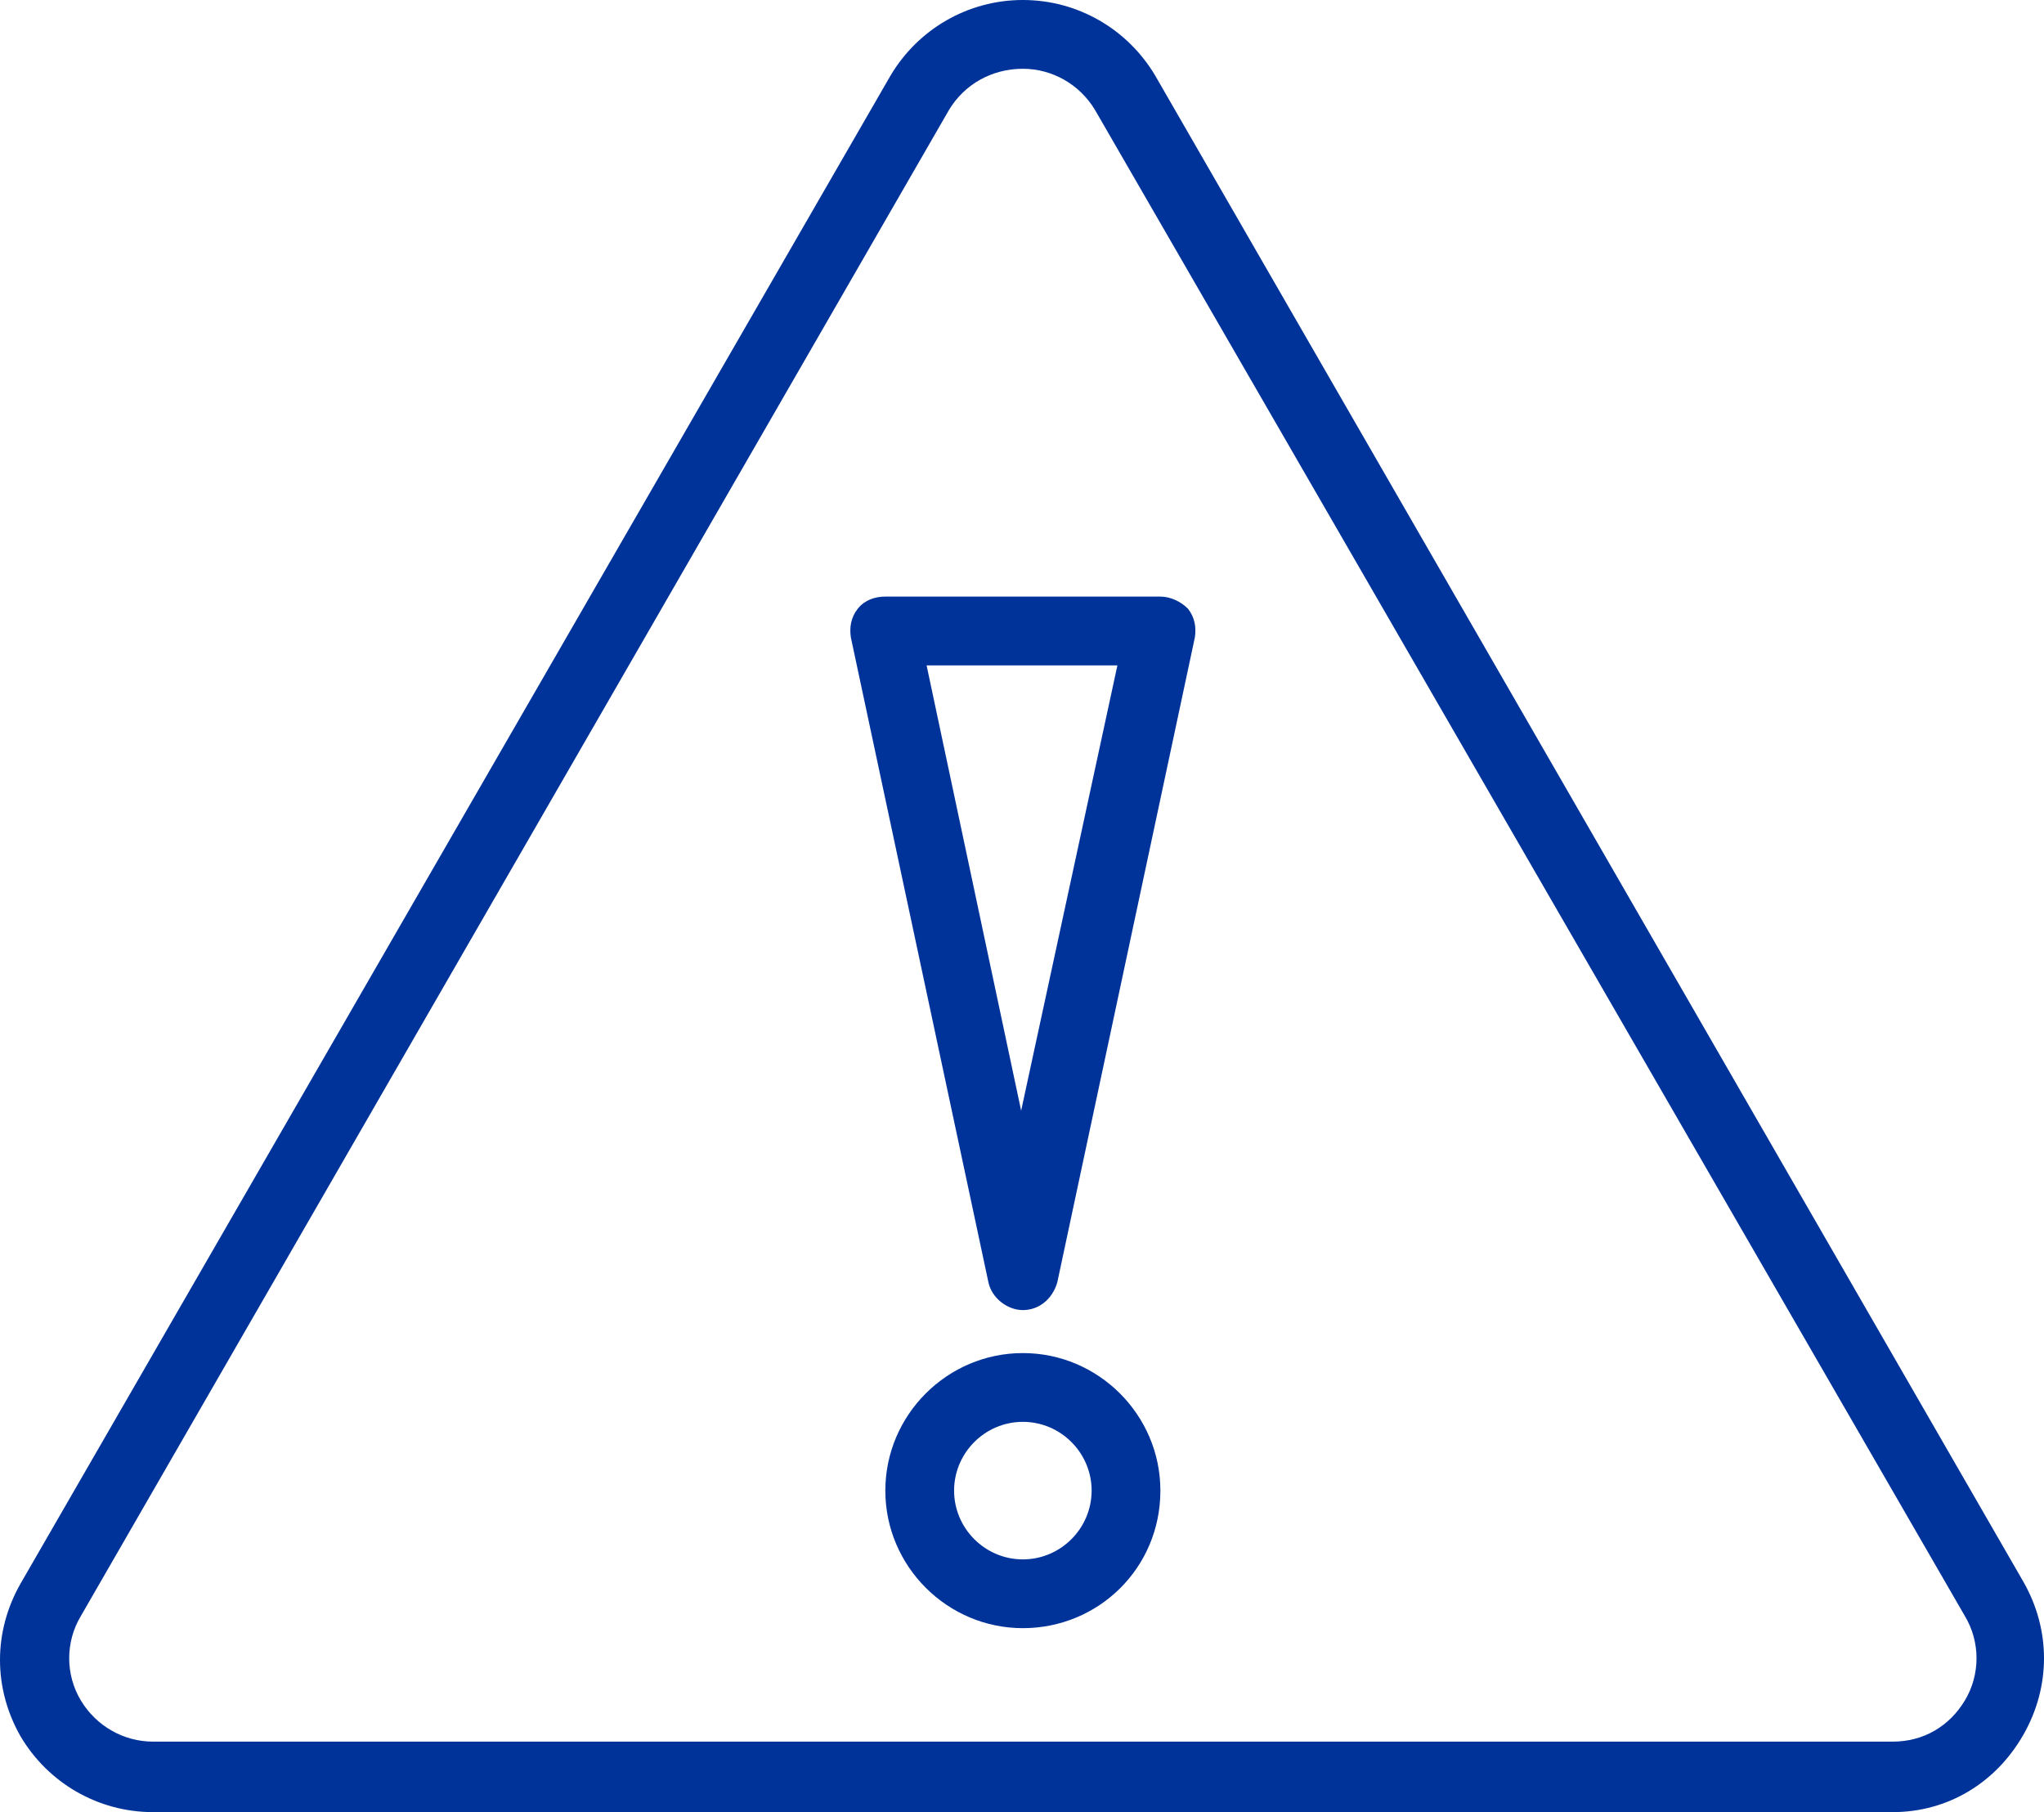
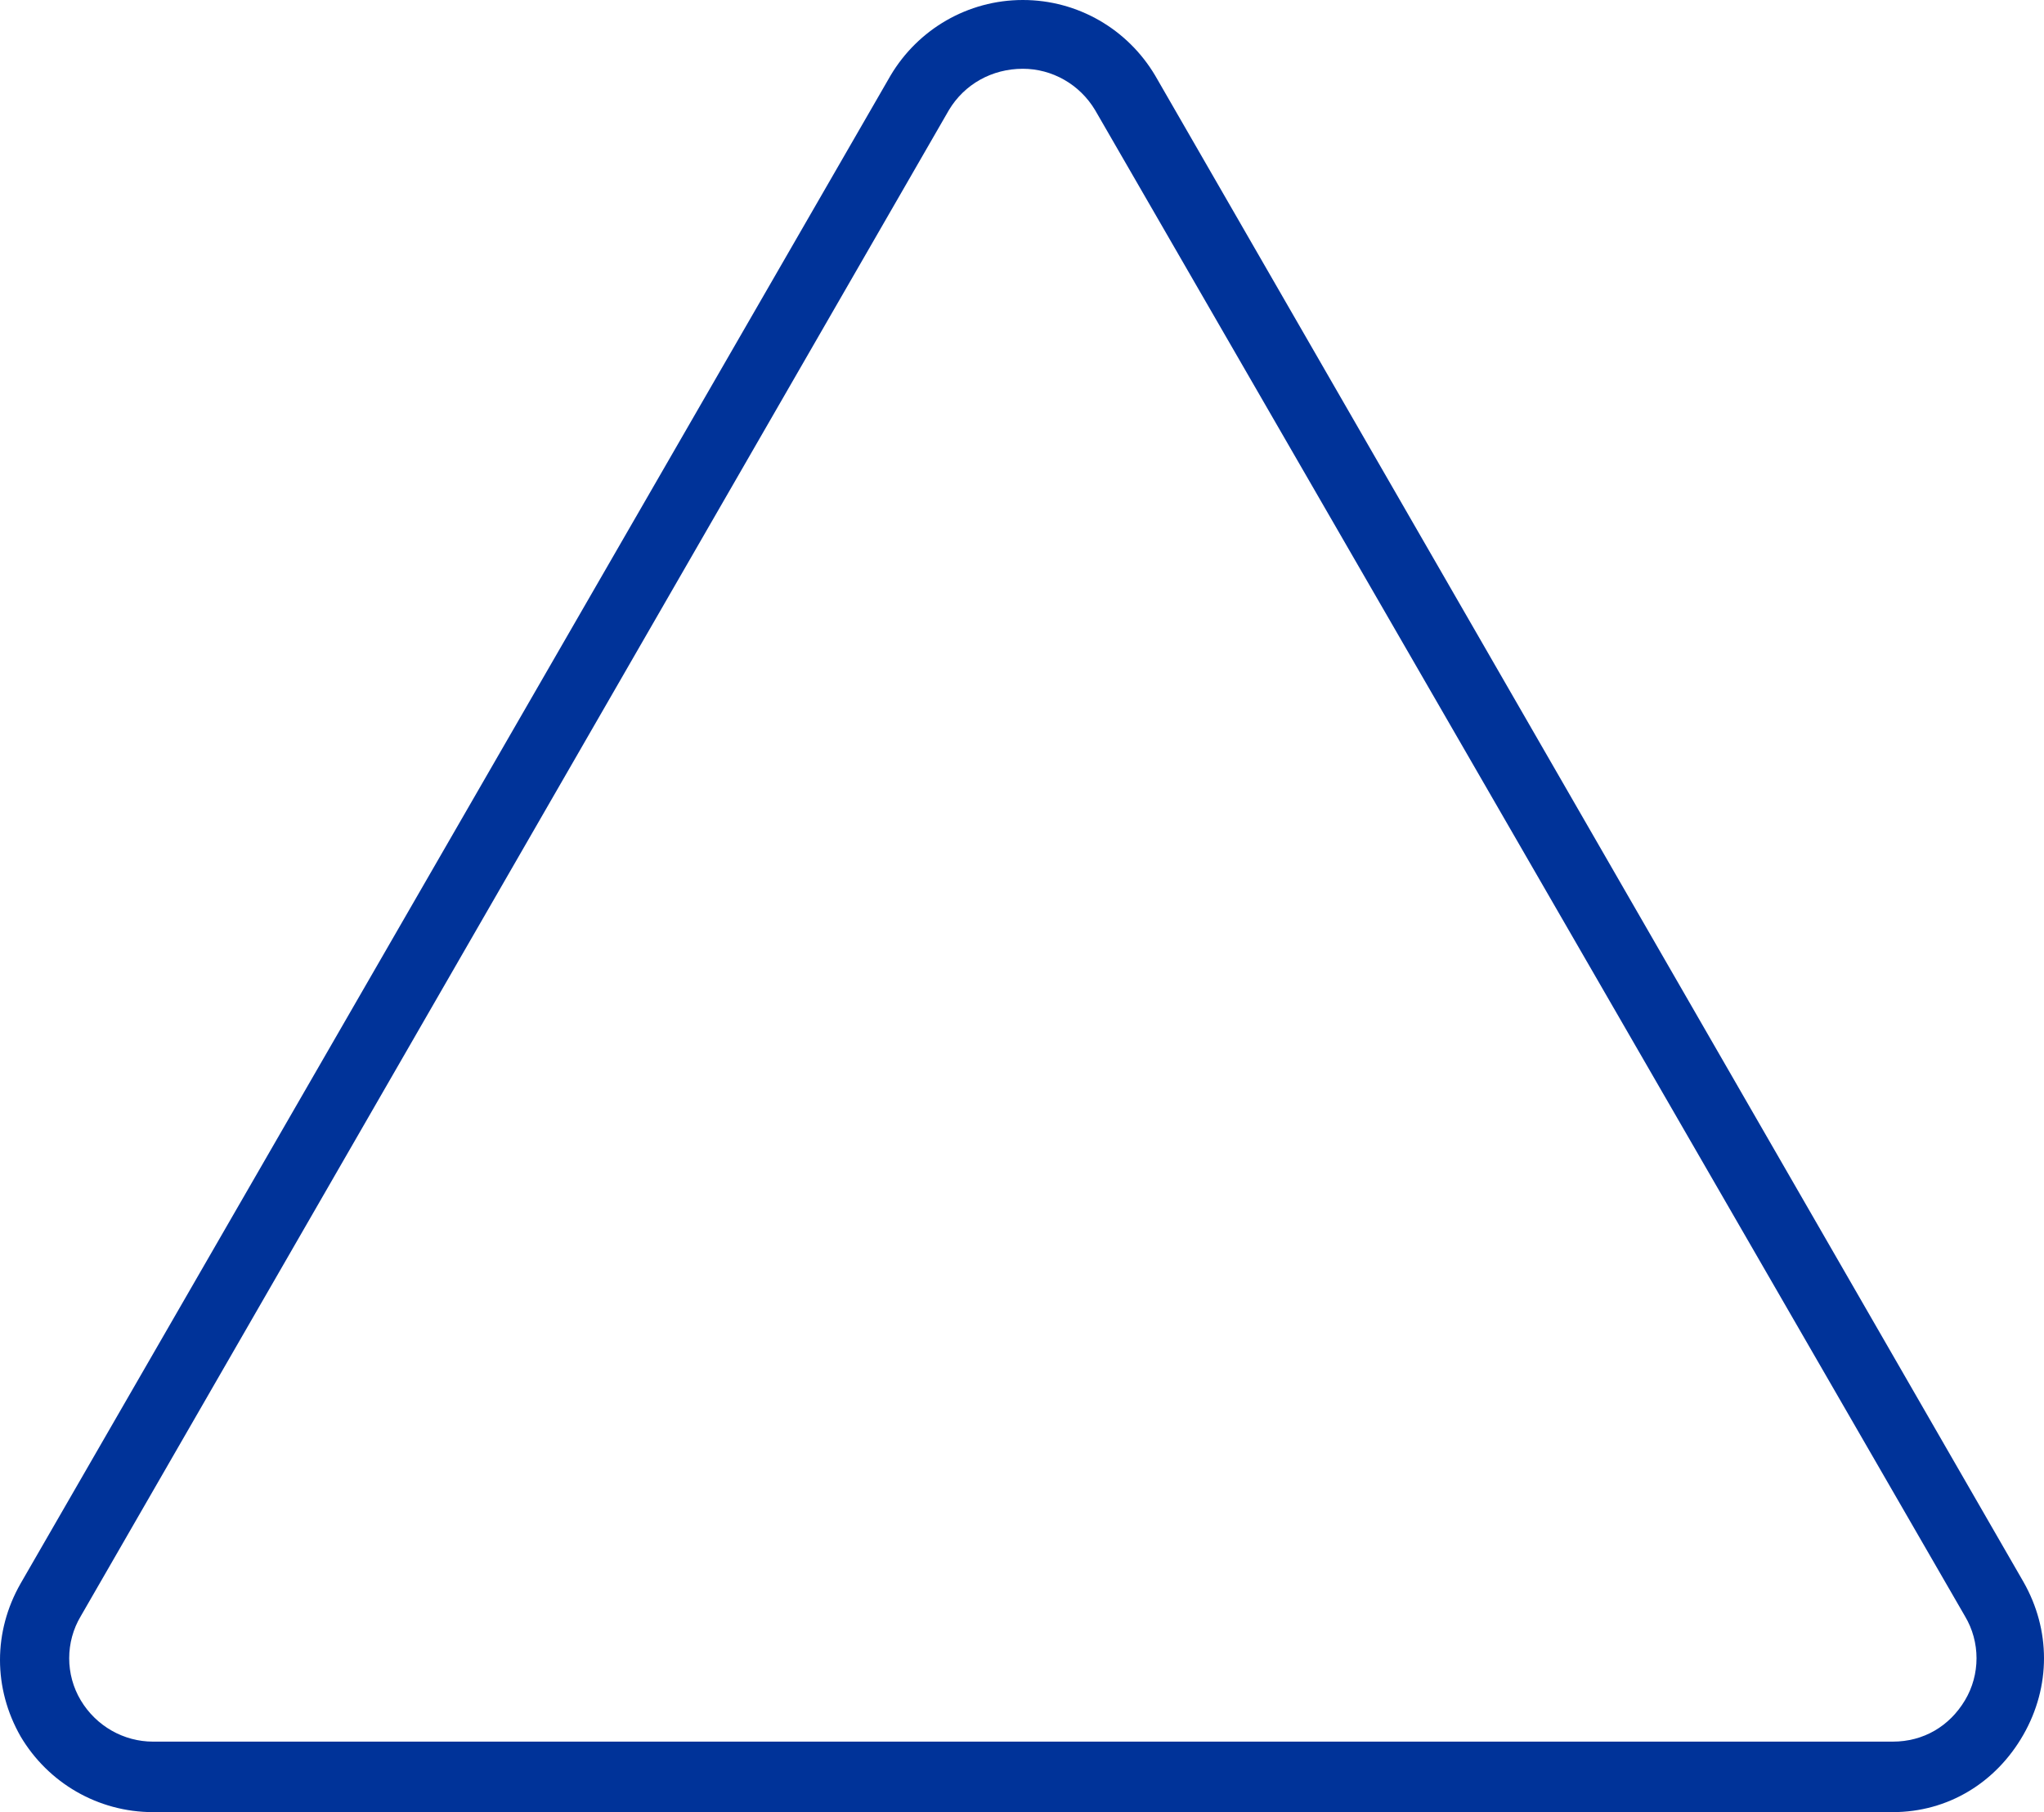
<svg xmlns="http://www.w3.org/2000/svg" version="1.1" id="レイヤー_1" x="0px" y="0px" viewBox="0 0 118.9 105.4" style="enable-background:new 0 0 118.9 105.4;" xml:space="preserve">
  <style type="text/css">
	.st0{fill:#003399;}
</style>
  <g>
    <g>
      <path class="st0" d="M110.1,105.4H8.9c-3.2,0-6.1-1.7-7.7-4.4c-1.6-2.8-1.6-6.1,0-8.9L51.8,4.4l0,0C53.4,1.7,56.3,0,59.5,0    c3.2,0,6.1,1.7,7.7,4.4L117.7,92c1.6,2.8,1.6,6.1,0,8.9C116.1,103.7,113.3,105.4,110.1,105.4z M55.2,6.4L4.7,94    c-0.9,1.5-0.9,3.4,0,4.9c0.9,1.5,2.5,2.4,4.2,2.4h101.2c1.8,0,3.3-0.9,4.2-2.4c0.9-1.5,0.9-3.4,0-4.9L63.7,6.4    C62.8,4.9,61.2,4,59.5,4C57.7,4,56.1,4.9,55.2,6.4L55.2,6.4z" />
    </g>
    <g>
-       <path class="st0" d="M59.5,76.2c-0.9,0-1.8-0.7-2-1.6l-8-37.5c-0.1-0.6,0-1.2,0.4-1.7c0.4-0.5,1-0.7,1.6-0.7h16    c0.6,0,1.2,0.3,1.6,0.7c0.4,0.5,0.5,1.1,0.4,1.7l-8,37.5C61.2,75.6,60.4,76.2,59.5,76.2z M53.9,38.7l5.5,25.9L65,38.7H53.9z" />
-     </g>
+       </g>
    <g>
-       <path class="st0" d="M59.5,94.7c-4.4,0-8-3.6-8-8c0-4.4,3.6-8,8-8c4.4,0,8,3.6,8,8C67.5,91.2,63.9,94.7,59.5,94.7z M59.5,82.7    c-2.2,0-4,1.8-4,4s1.8,4,4,4c2.2,0,4-1.8,4-4S61.7,82.7,59.5,82.7z" />
-     </g>
+       </g>
  </g>
</svg>